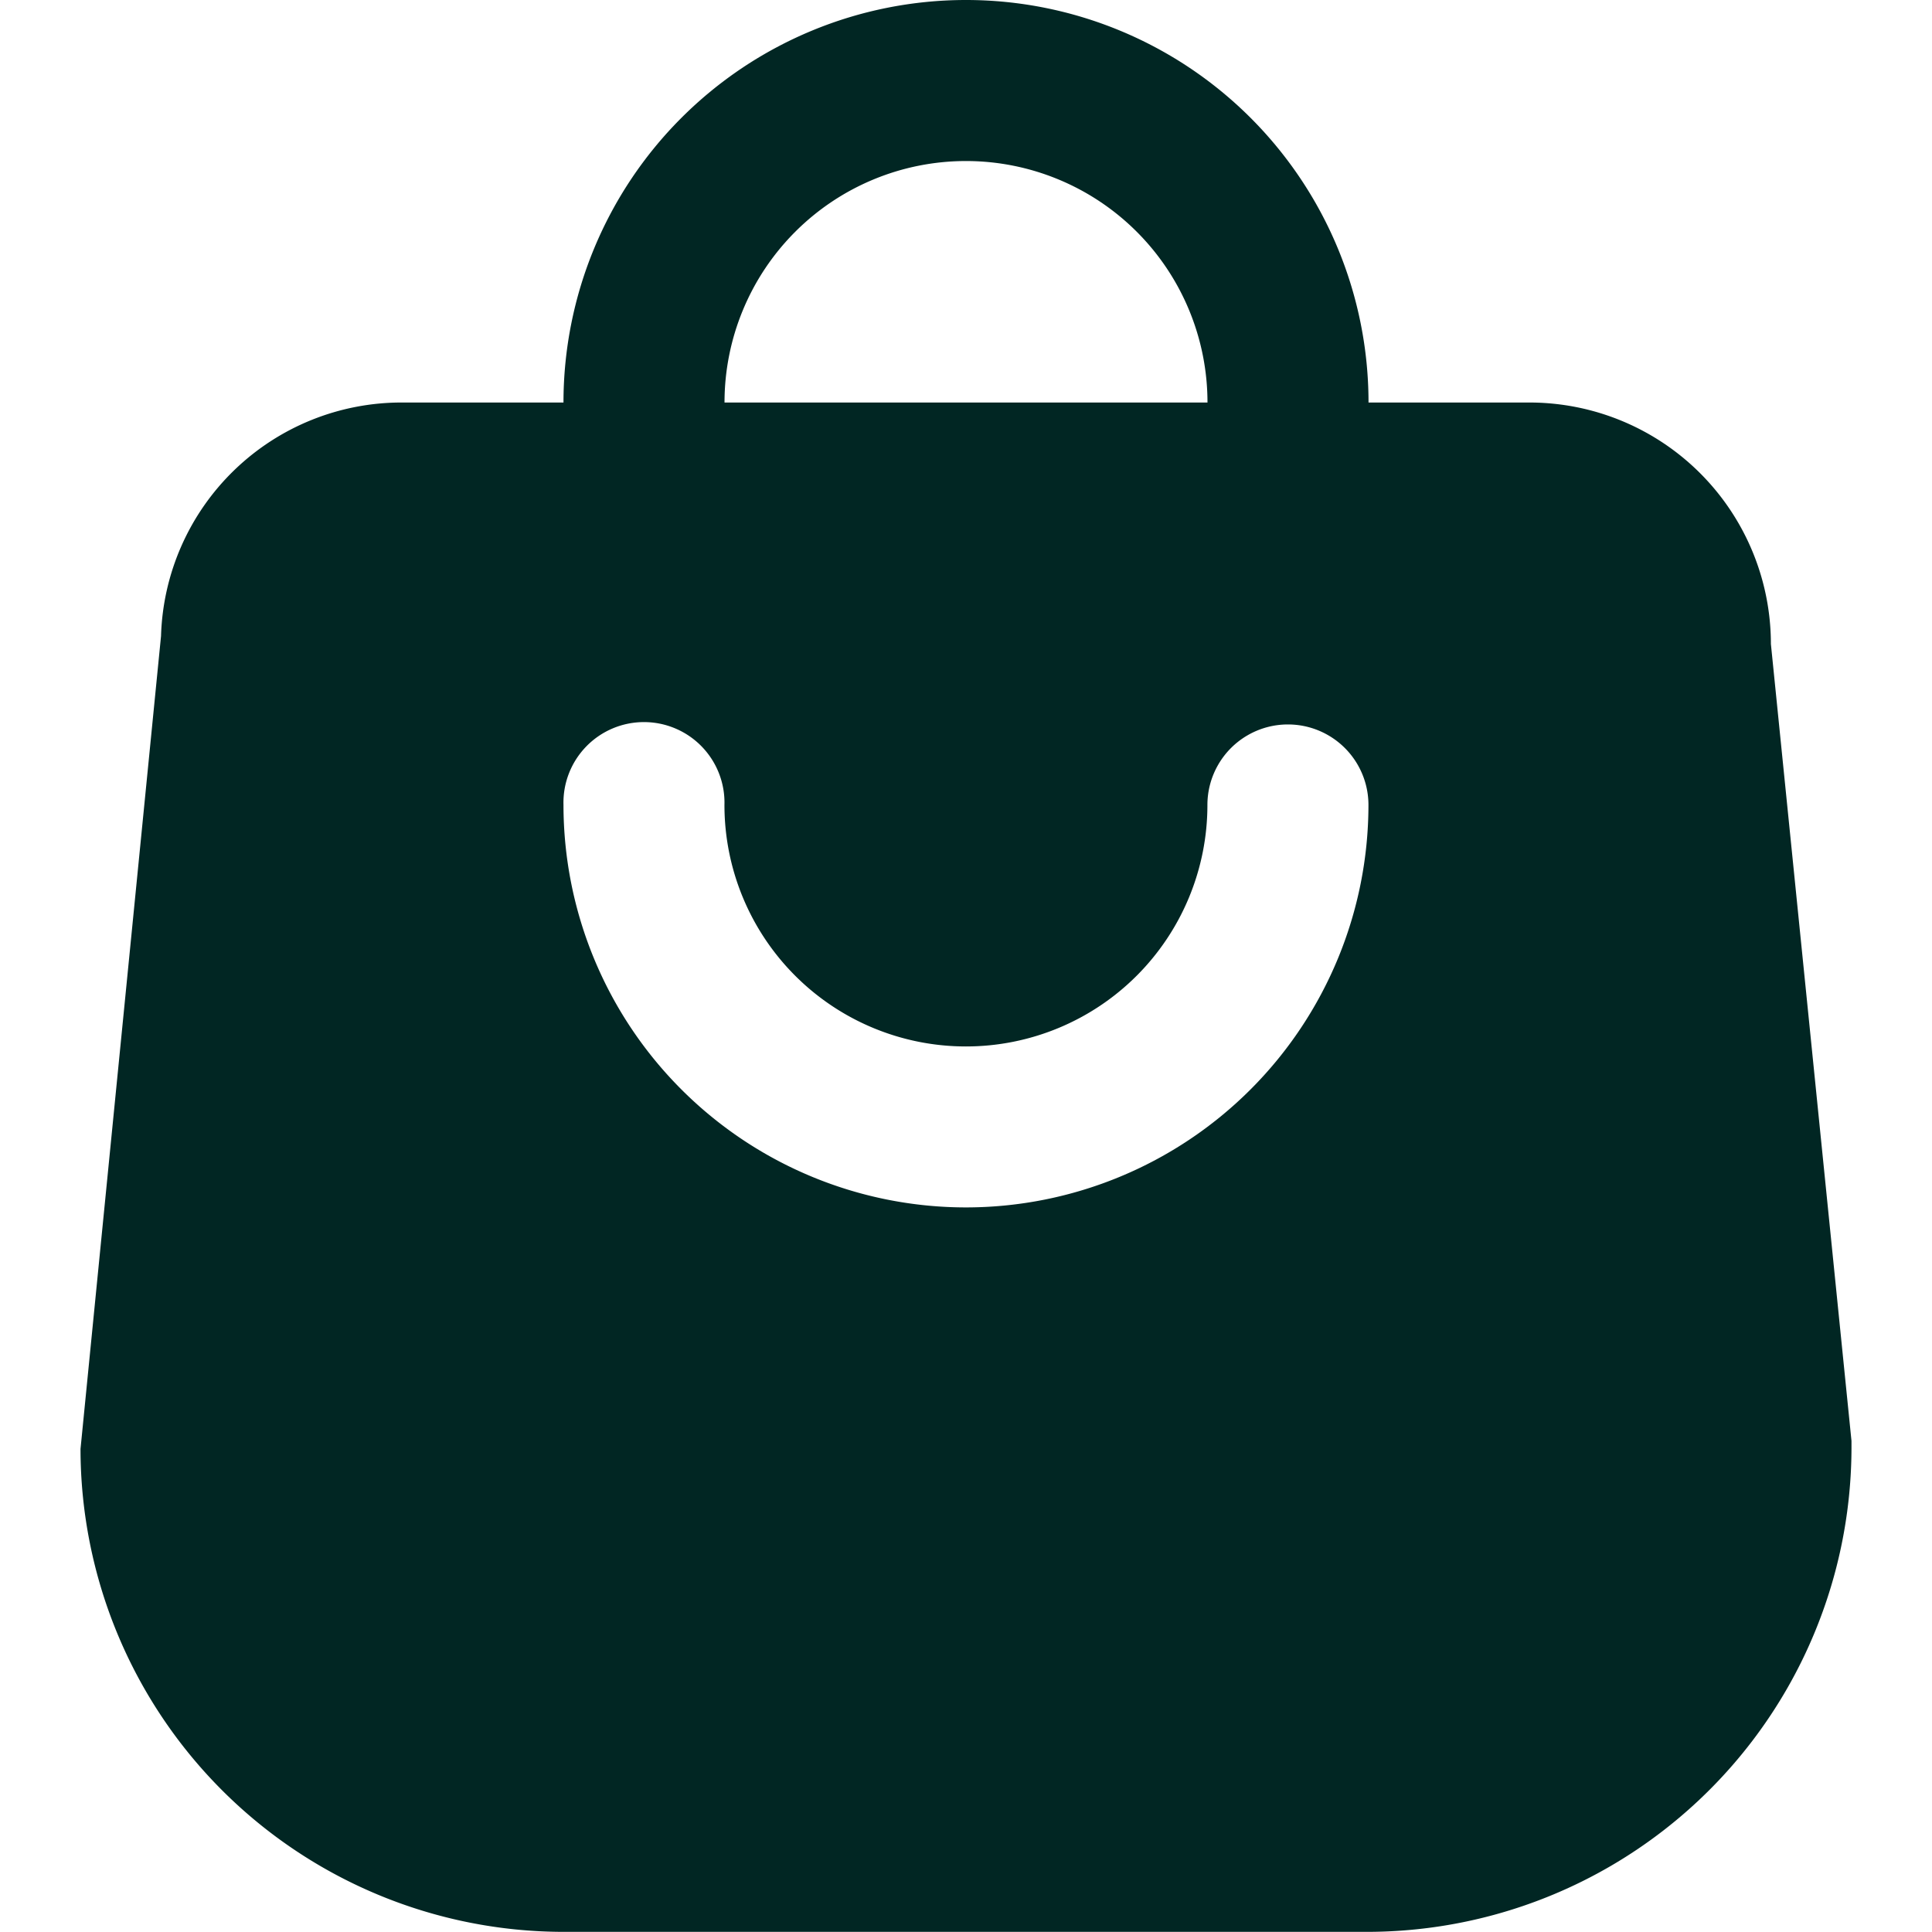
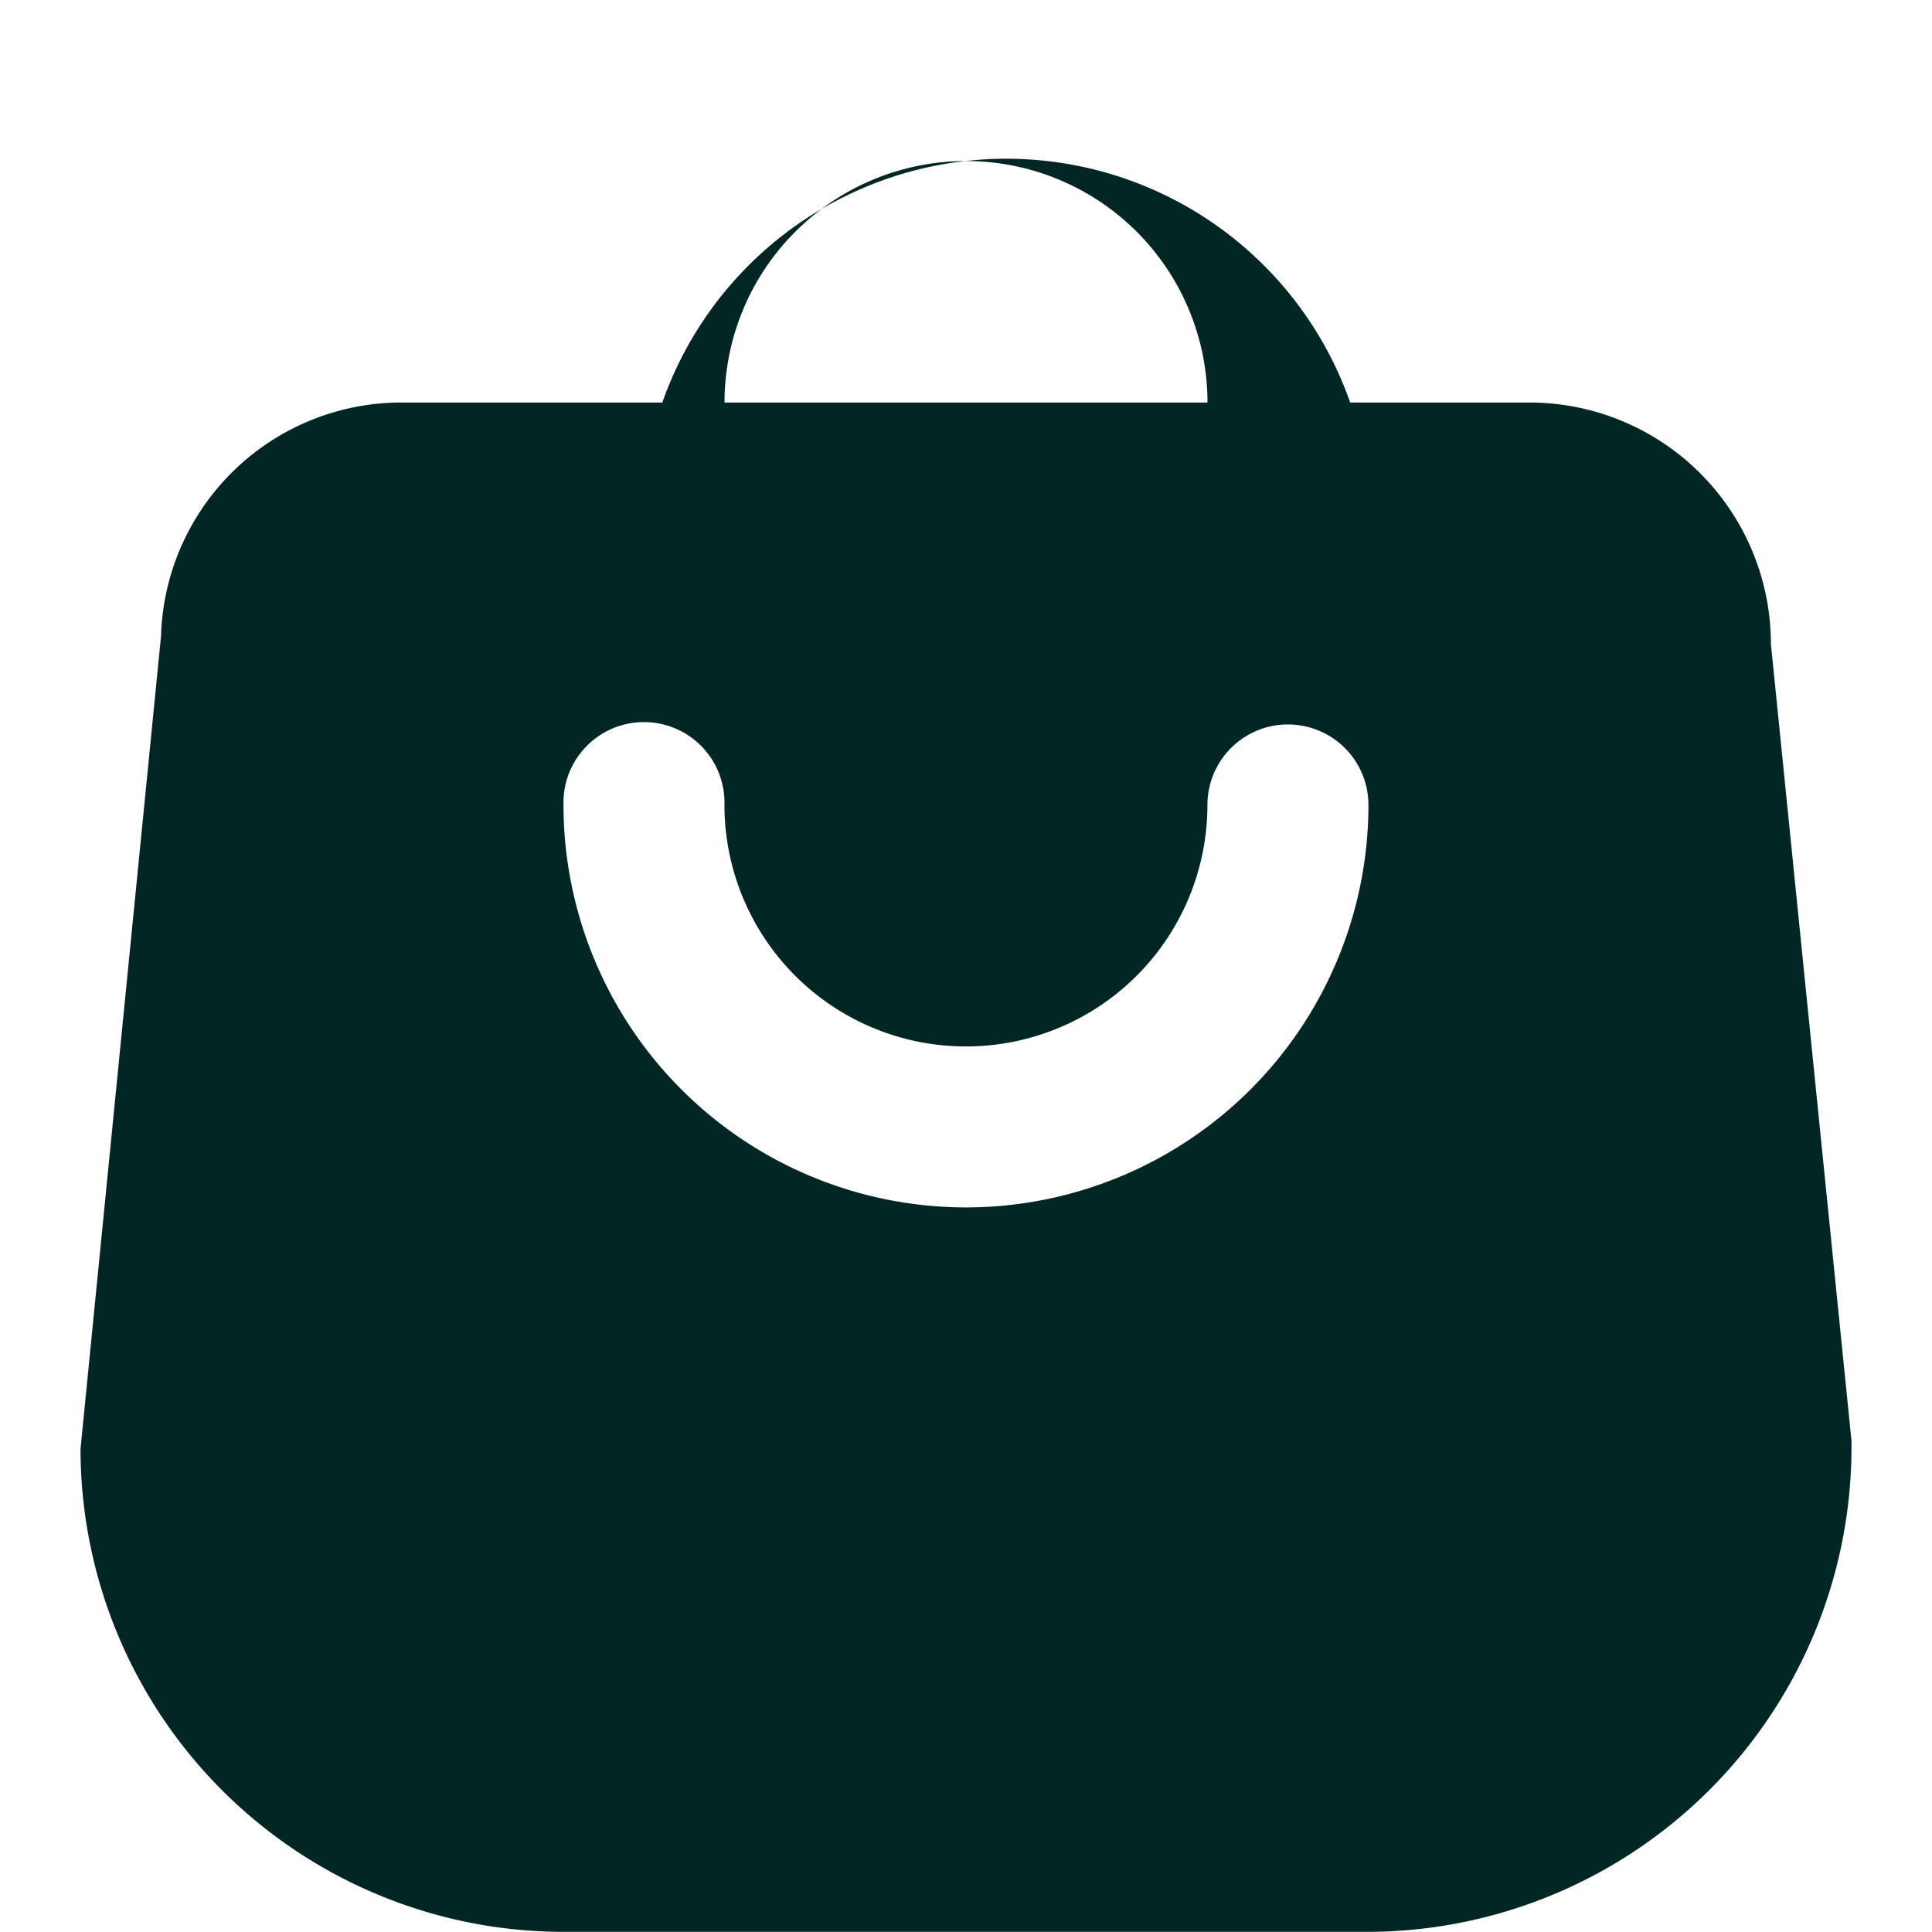
<svg xmlns="http://www.w3.org/2000/svg" id="SvgjsSvg1001" width="288" height="288" version="1.1">
  <defs id="SvgjsDefs1002" />
  <g id="SvgjsG1008">
    <svg viewBox="0 0 25.668 28.002" width="288" height="288">
-       <path fill="#012623" d="M8.167,8.167A1.17,1.17,0,0,0,9.334,7V5.834a3.5,3.5,0,1,1,7,0V7a1.167,1.167,0,0,0,2.334,0V5.834A5.834,5.834,0,0,0,7,5.834V7A1.17,1.17,0,0,0,8.167,8.167ZM12.834,17.5A5.836,5.836,0,0,1,7,11.667a1.167,1.167,0,1,1,2.333,0,3.5,3.5,0,0,0,7,0,1.167,1.167,0,1,1,2.334,0A5.836,5.836,0,0,1,12.834,17.5Zm12.834,3.384L24.5,9.334a3.5,3.5,0,0,0-3.5-3.5H4.667a3.487,3.487,0,0,0-3.5,3.384L0,21a7.006,7.006,0,0,0,7,7H18.668a7.026,7.026,0,0,0,7-7.059Z" class="colorfff svgShape" />
+       <path fill="#012623" d="M8.167,8.167A1.17,1.17,0,0,0,9.334,7V5.834a3.5,3.5,0,1,1,7,0V7a1.167,1.167,0,0,0,2.334,0V5.834V7A1.17,1.17,0,0,0,8.167,8.167ZM12.834,17.5A5.836,5.836,0,0,1,7,11.667a1.167,1.167,0,1,1,2.333,0,3.5,3.5,0,0,0,7,0,1.167,1.167,0,1,1,2.334,0A5.836,5.836,0,0,1,12.834,17.5Zm12.834,3.384L24.5,9.334a3.5,3.5,0,0,0-3.5-3.5H4.667a3.487,3.487,0,0,0-3.5,3.384L0,21a7.006,7.006,0,0,0,7,7H18.668a7.026,7.026,0,0,0,7-7.059Z" class="colorfff svgShape" />
    </svg>
  </g>
</svg>